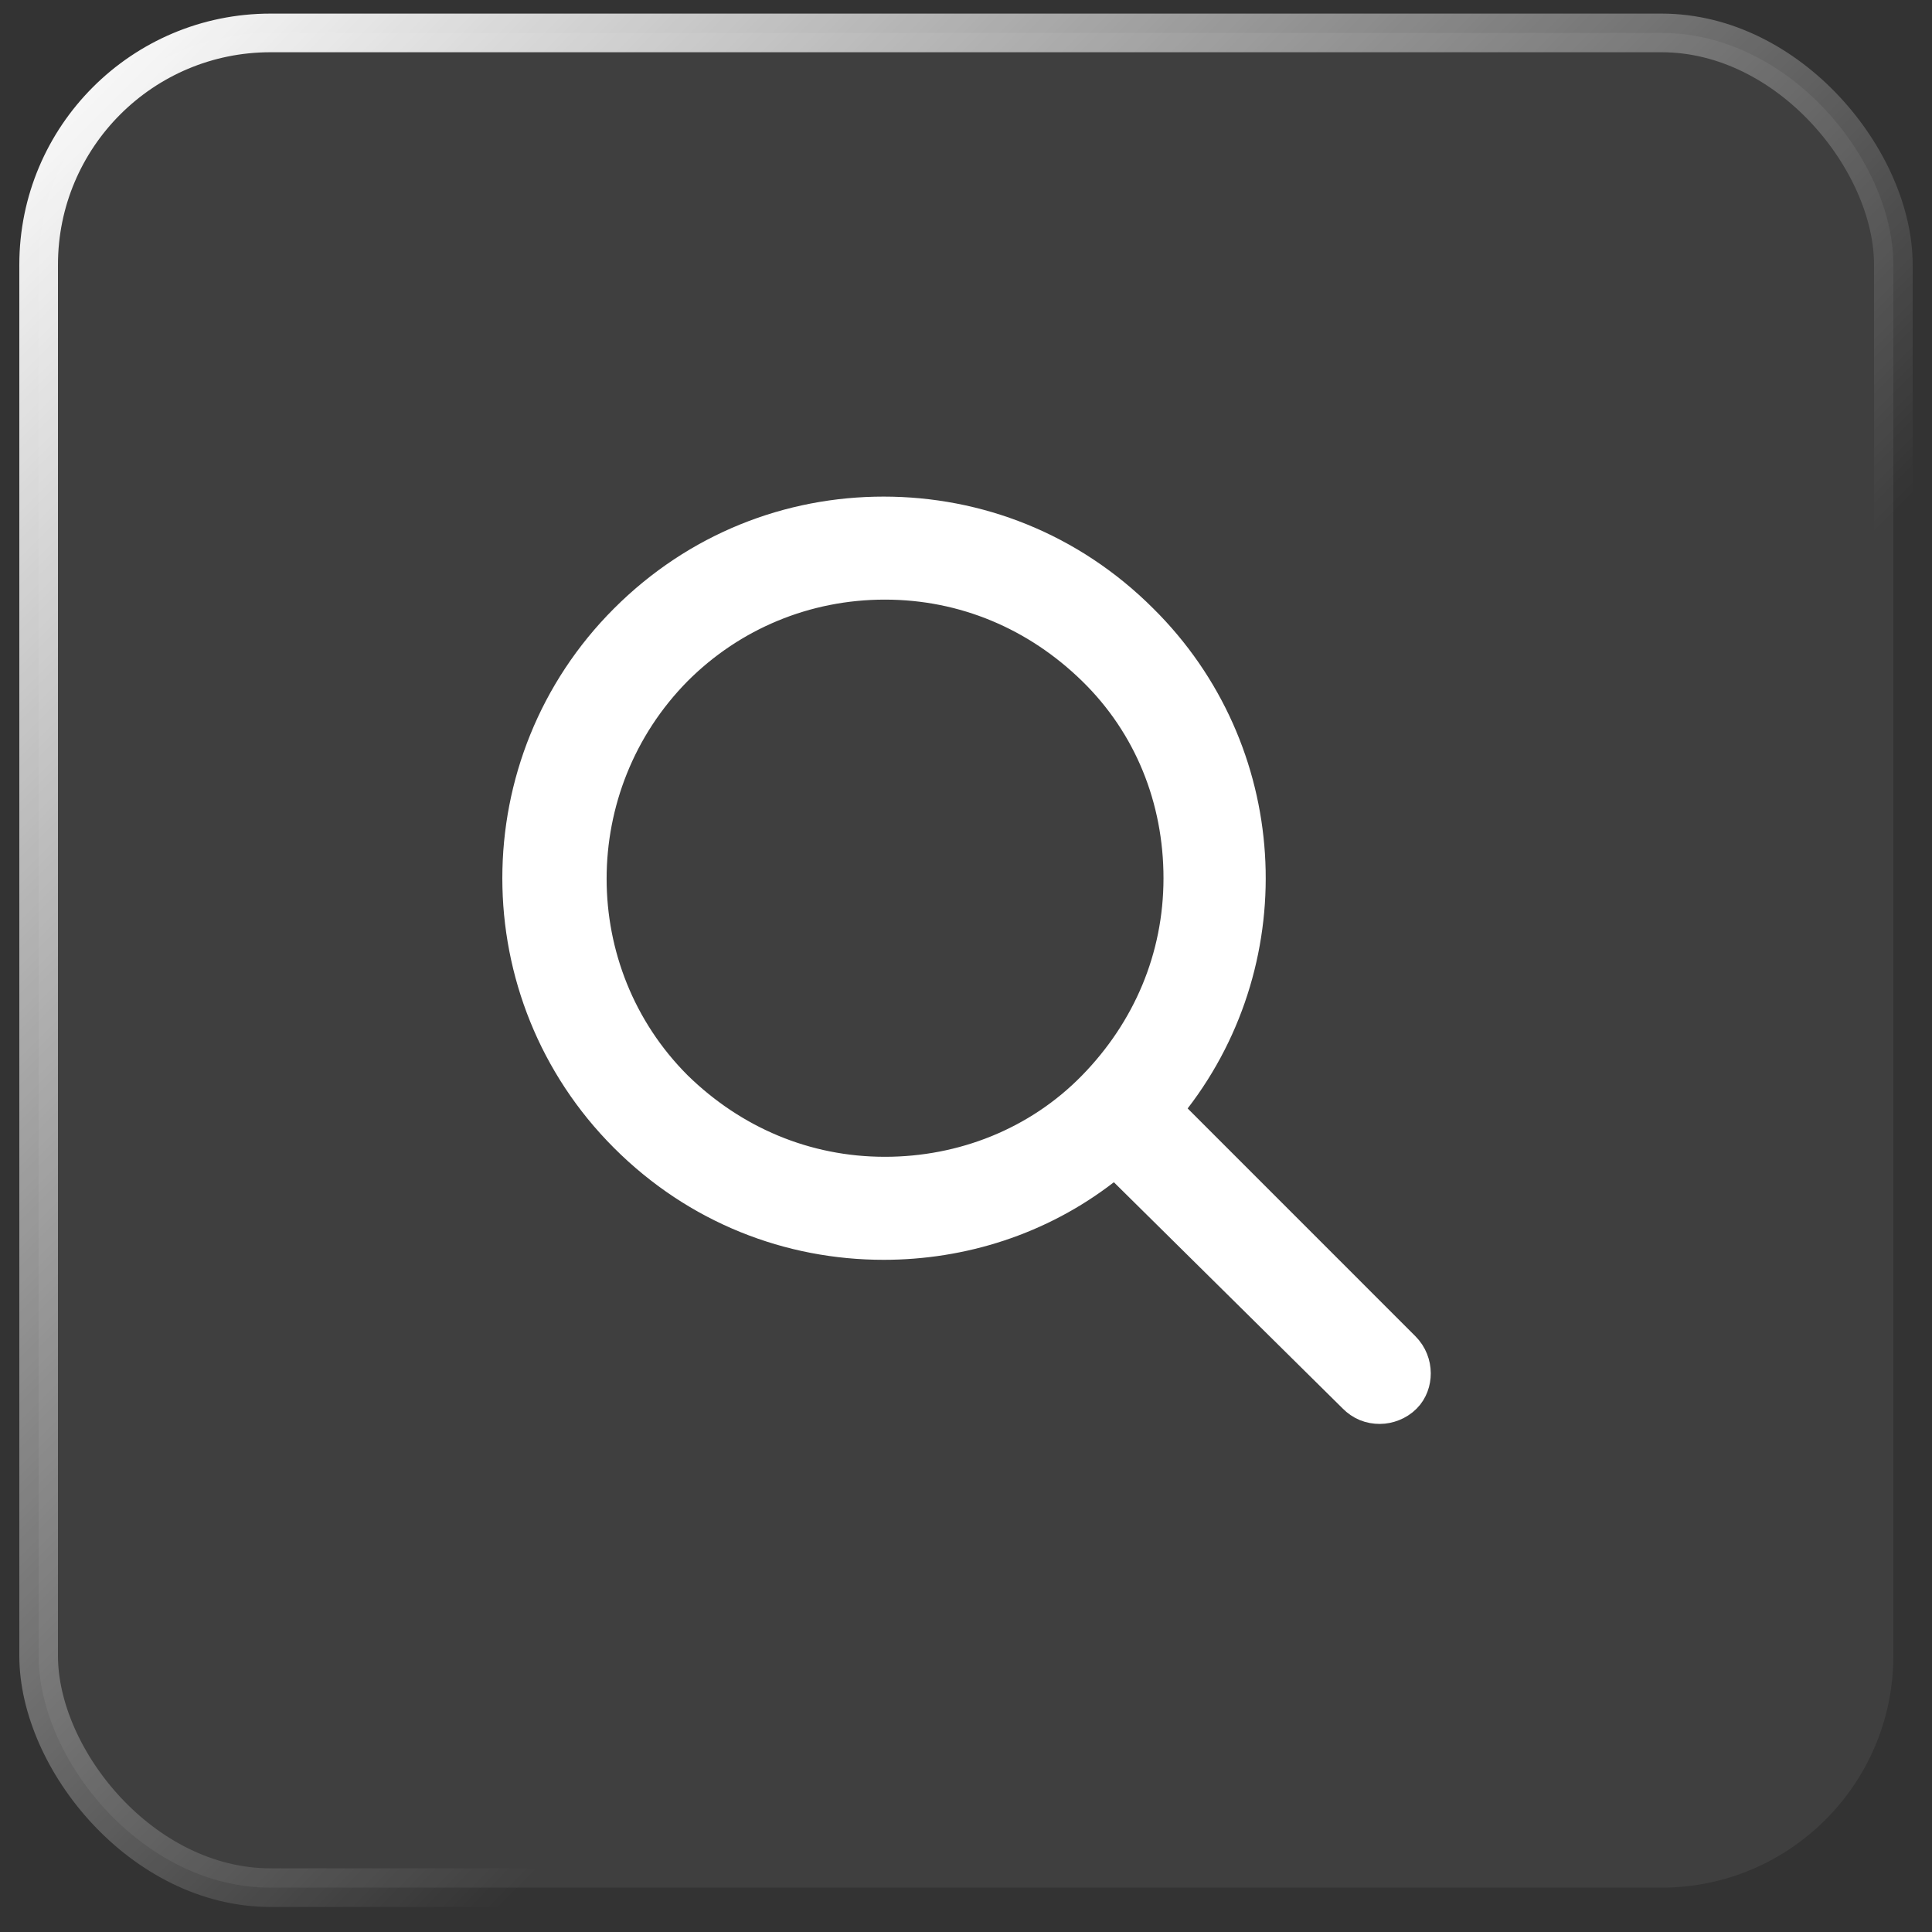
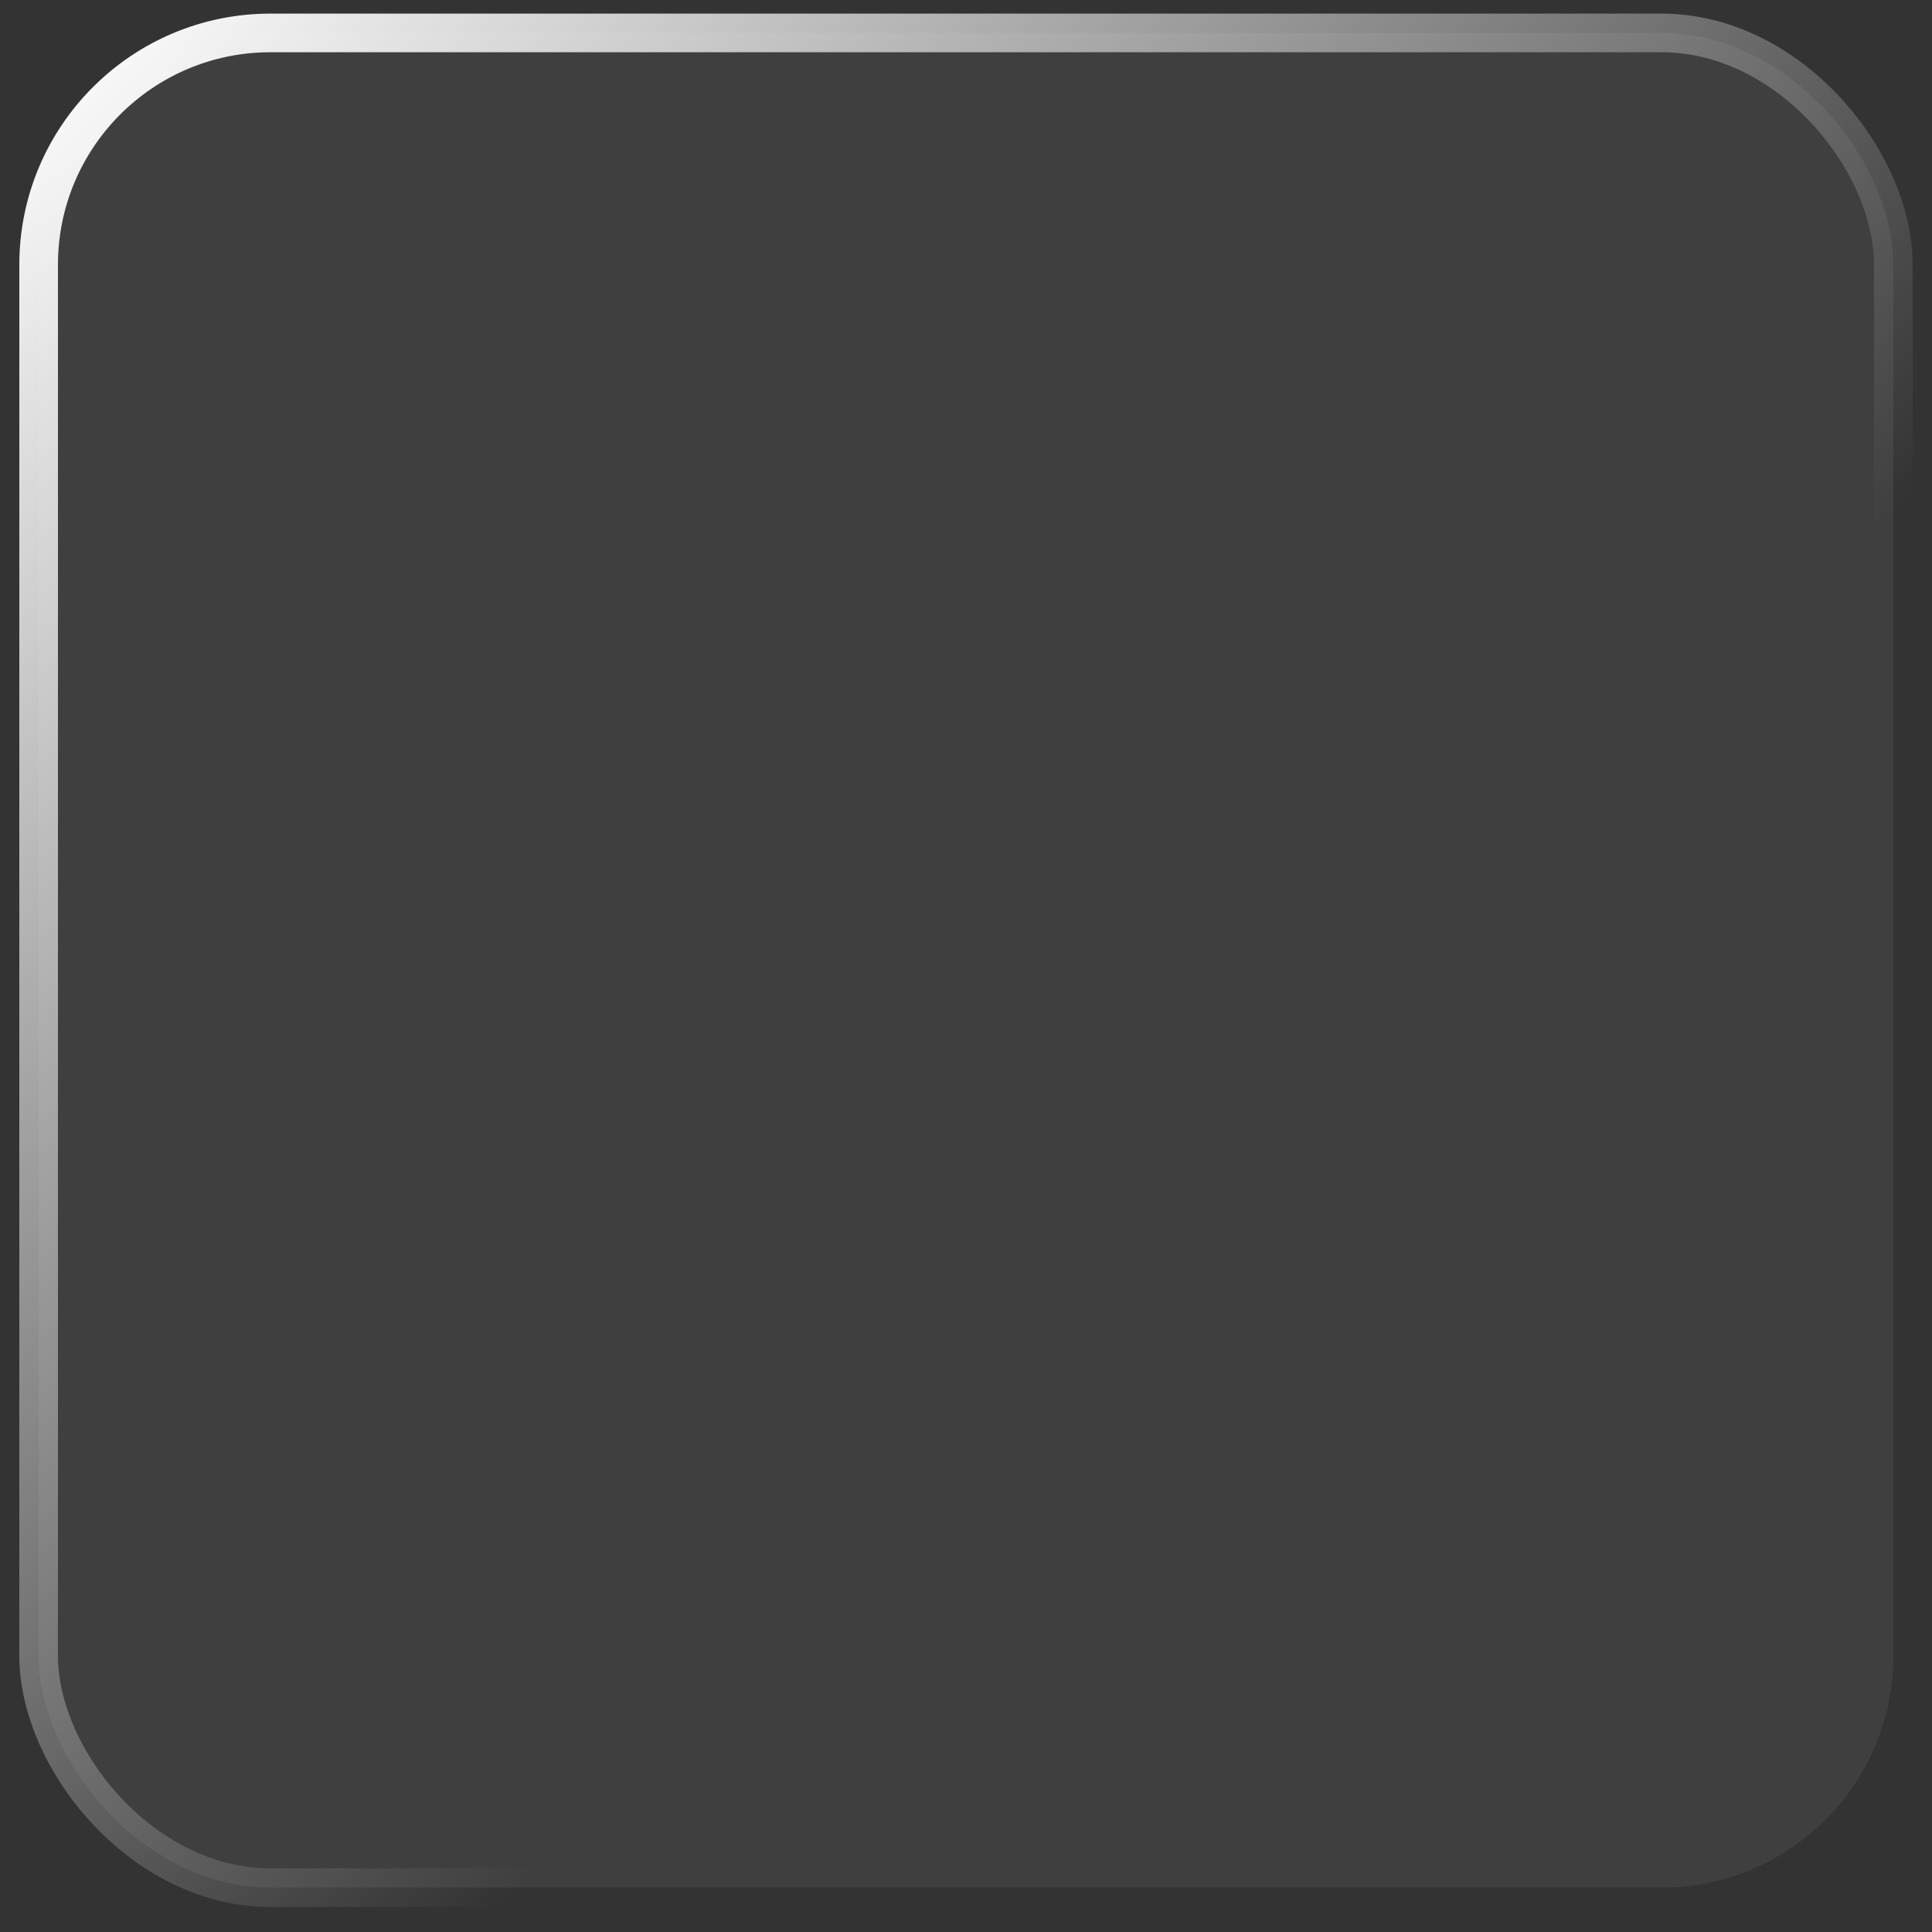
<svg xmlns="http://www.w3.org/2000/svg" width="50" height="50" viewBox="0 0 50 50" fill="none">
  <rect x="0" y="0" width="50" height="50" fill="#333333" stroke="none" />
  <rect x="1" y="0.852" width="48" height="48" rx="6" fill="white" fill-opacity="0.06" />
  <rect x="1" y="0.852" width="48" height="48" rx="6" stroke="url(#paint0_linear_1524_996)" />
-   <path d="M30.122 28.214L29.707 28.754L30.189 29.235L36.081 35.128C36.318 35.365 36.293 35.73 36.114 35.908C36.006 36.017 35.845 36.076 35.708 36.076C35.547 36.076 35.416 36.024 35.301 35.908L35.298 35.905L29.372 30.045L28.89 29.568L28.353 29.983C26.752 31.221 24.815 31.829 22.868 31.829C20.531 31.829 18.229 30.951 16.437 29.159C12.888 25.61 12.888 19.846 16.437 16.297C18.229 14.505 20.531 13.627 22.868 13.627C25.205 13.627 27.508 14.505 29.3 16.297L29.302 16.299C32.577 19.544 32.85 24.669 30.122 28.214ZM17.25 28.379L17.25 28.379L17.257 28.386C18.778 29.871 20.748 30.713 22.901 30.713C25.006 30.713 27.054 29.914 28.559 28.372C30.044 26.851 30.886 24.881 30.886 22.728C30.886 20.588 30.086 18.574 28.546 17.071C27.024 15.585 25.055 14.743 22.901 14.743C20.753 14.743 18.745 15.582 17.25 17.077L17.25 17.077L17.247 17.08C14.152 20.212 14.147 25.276 17.25 28.379Z" fill="white" stroke="white" stroke-width="1.55" />
  <defs>
    <linearGradient id="paint0_linear_1524_996" x1="1" y1="1.345" x2="49" y2="49.345" gradientUnits="userSpaceOnUse">
      <stop stop-color="white" />
      <stop offset="0.625" stop-color="white" stop-opacity="0" />
    </linearGradient>
  </defs>
</svg>